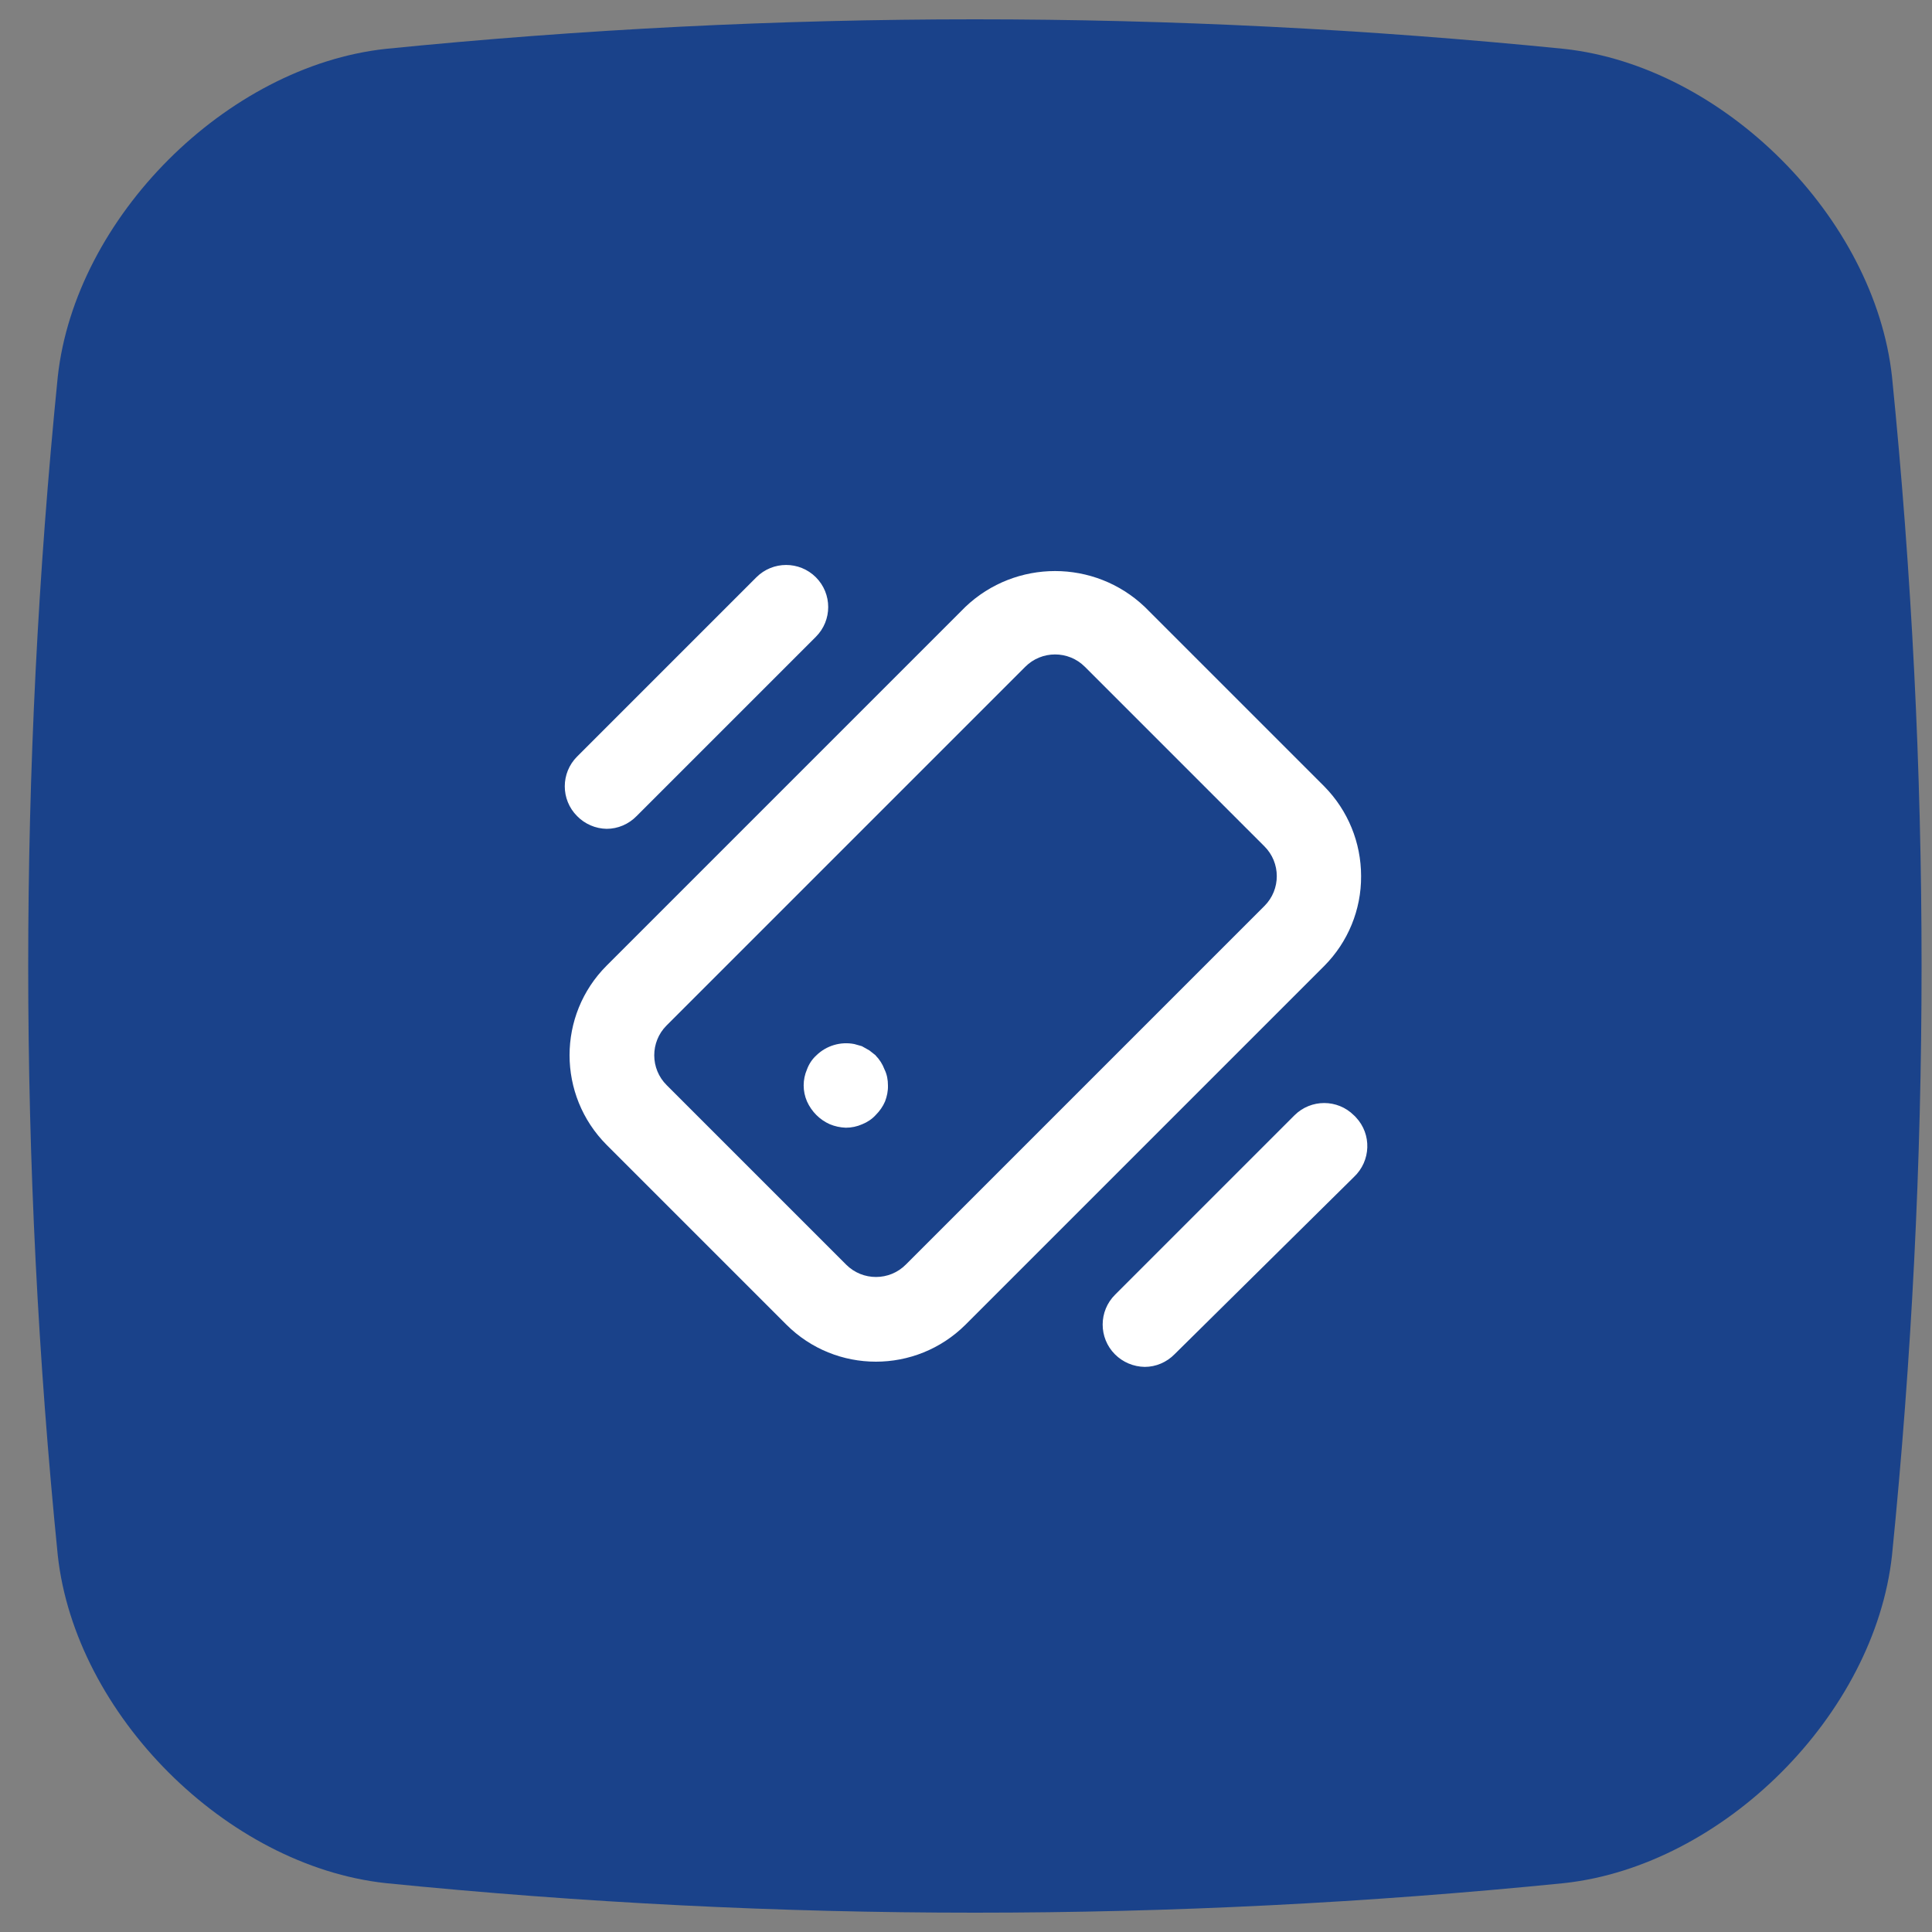
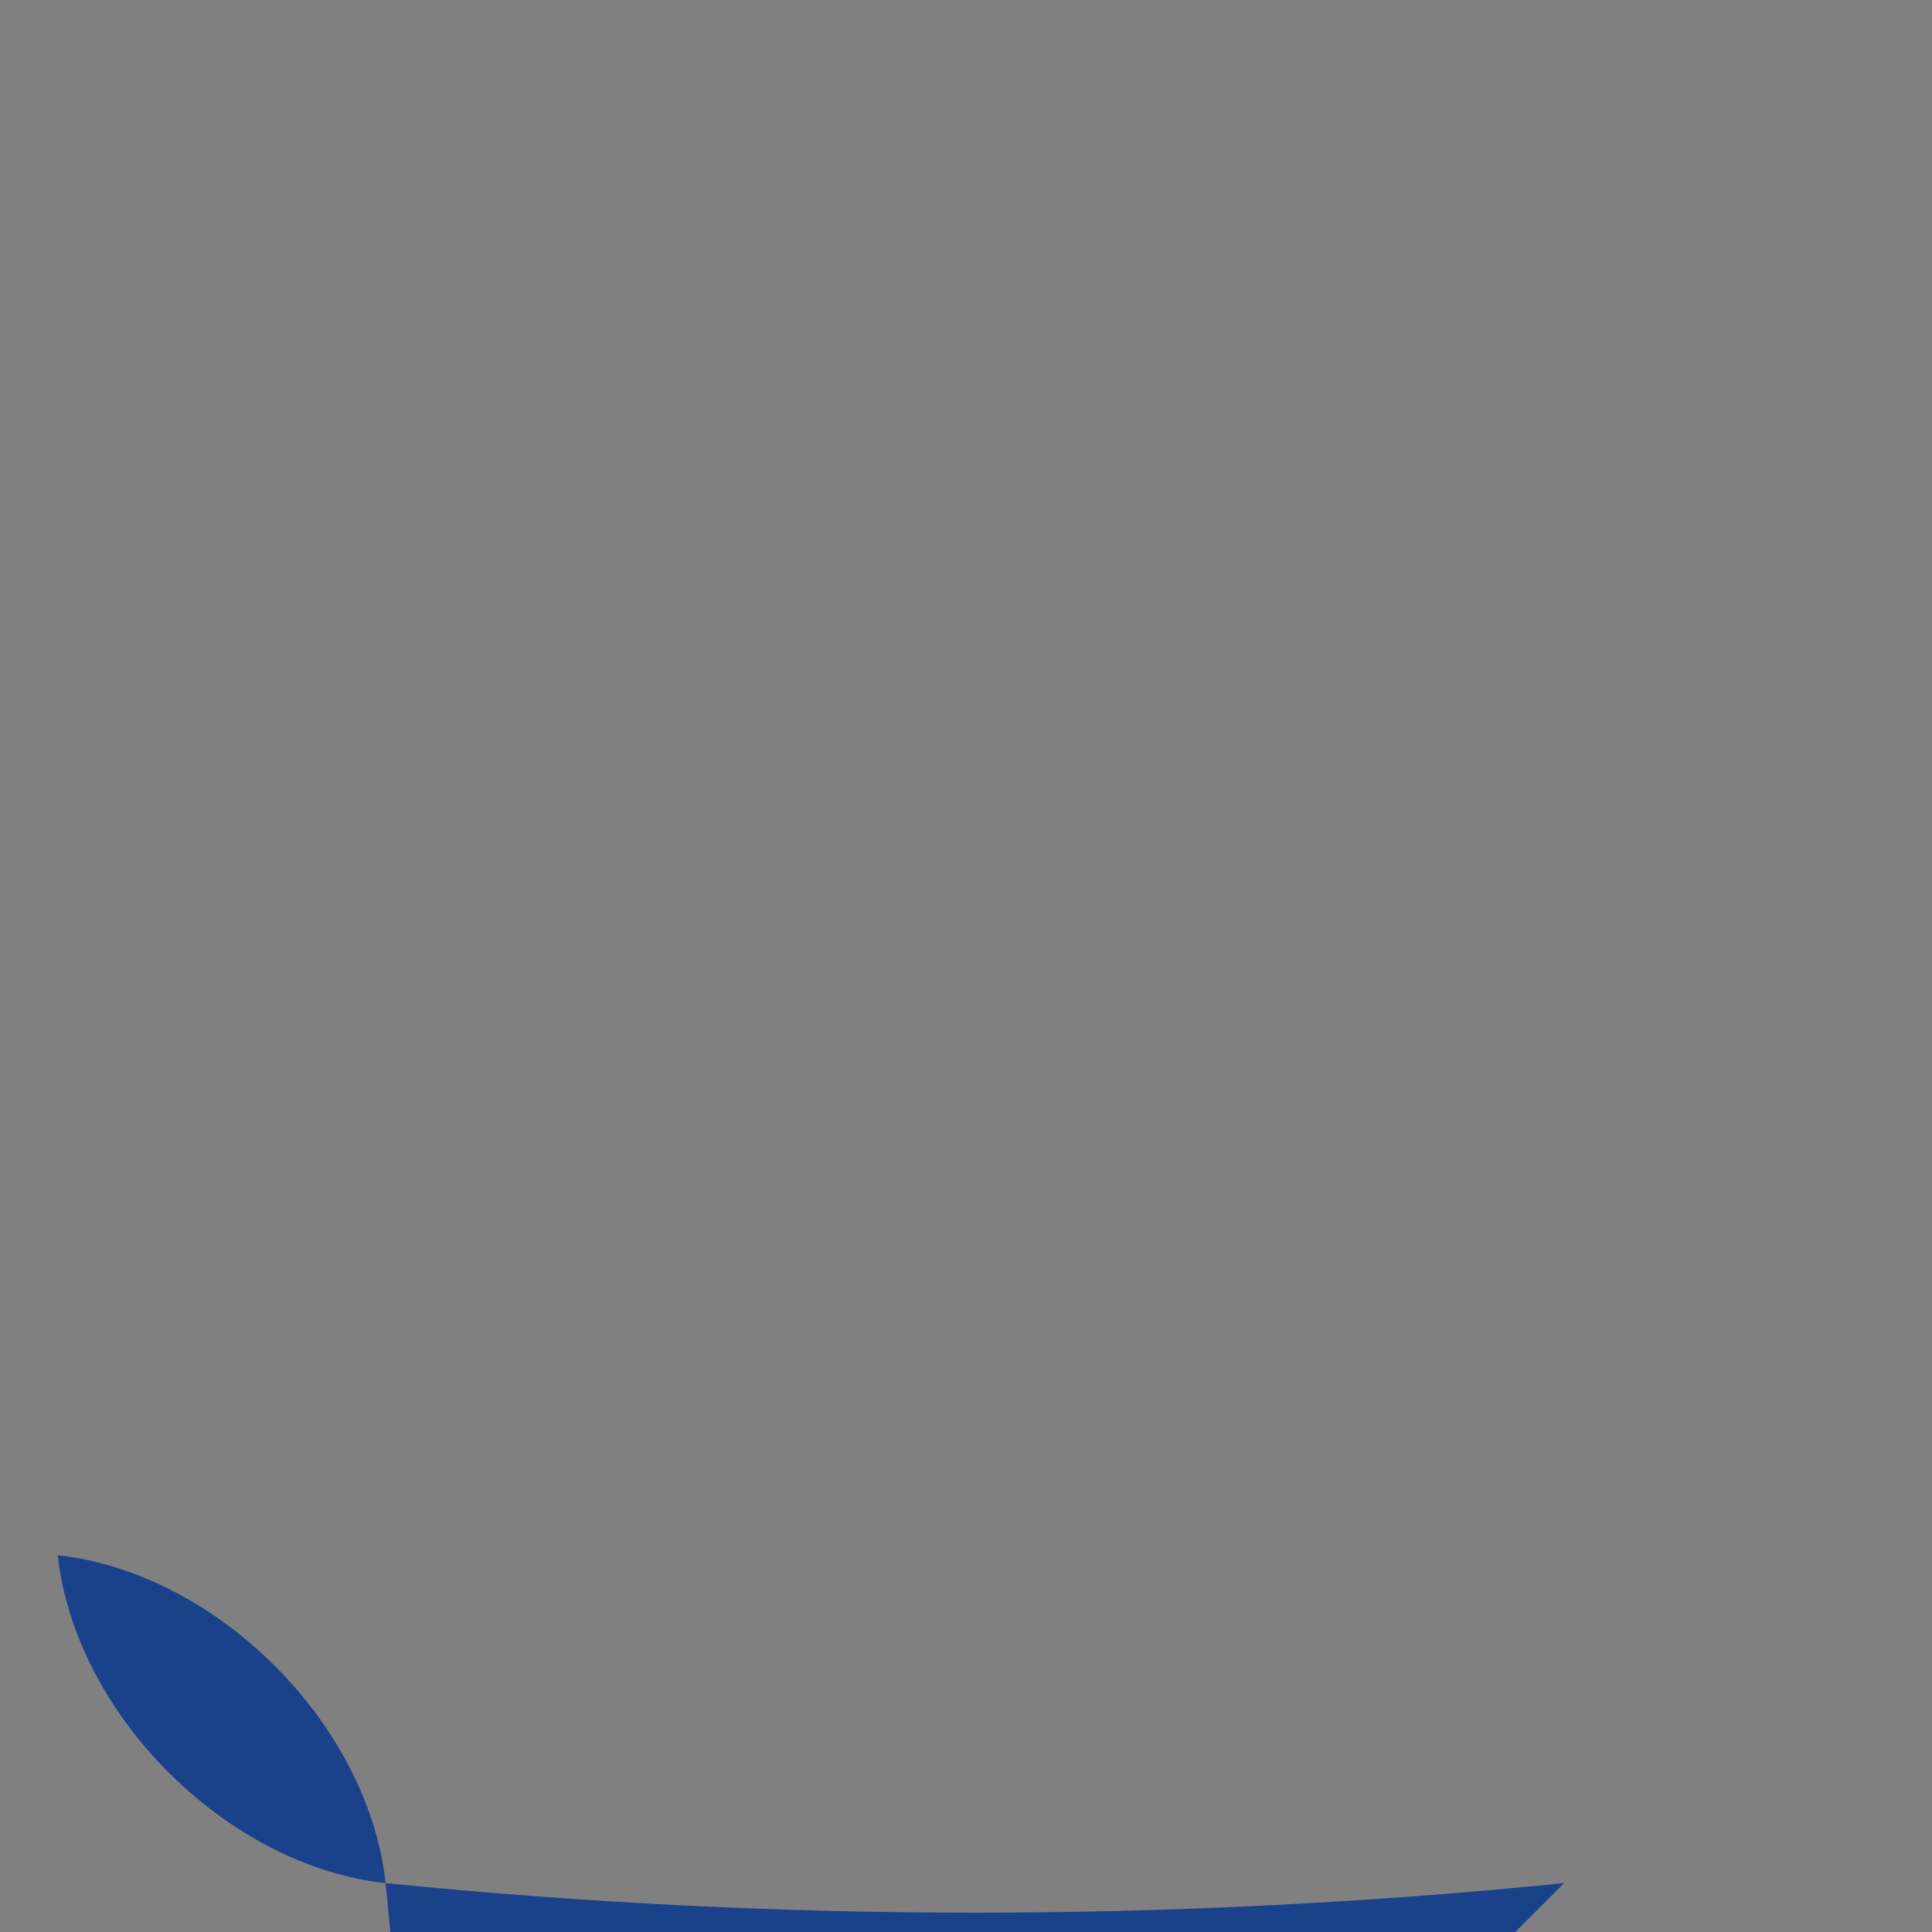
<svg xmlns="http://www.w3.org/2000/svg" id="Mobile" viewBox="0 0 100 100">
  <rect x="0" y="0" width="100" height="100" fill="#808080" stroke="none" />
  <defs>
    <style>
      .cls-1 {
        fill: #1a428a;
      }

      .cls-1, .cls-2 {
        stroke-width: 0px;
      }

      .cls-2 {
        fill: #fff;
      }
    </style>
  </defs>
-   <path class="cls-1" d="m80.96,97.47c-20.33,2.04-40.66,2.04-61,0-8.24-.9-16.07-8.73-16.97-16.97C.95,60.17.95,39.83,2.99,19.5,3.89,11.26,11.72,3.43,19.96,2.53,40.29.49,60.62.49,80.96,2.53c8.25.9,16.07,8.73,16.97,16.97,2.04,20.33,2.04,40.66,0,61-.9,8.25-8.73,16.07-16.97,16.97Z" />
-   <path class="cls-2" d="m45.33,54.63l-.33-.26-.39-.22-.39-.11c-.71-.14-1.45.08-1.97.59-.22.2-.38.45-.48.72-.23.53-.23,1.13,0,1.66.24.53.66.95,1.18,1.18.26.11.55.17.83.18.29,0,.58-.06.85-.18.27-.11.51-.27.7-.48.2-.2.37-.44.48-.7.1-.26.16-.55.15-.83,0-.29-.05-.57-.18-.83-.1-.27-.26-.52-.46-.72Zm-13.93-11.73c.58,0,1.14-.24,1.55-.66l9.28-9.28c.85-.85.85-2.23,0-3.08-.85-.85-2.23-.85-3.08,0l-9.28,9.28c-.85.85-.85,2.23,0,3.08.4.41.95.65,1.53.66Zm38.68,14.83c-.85-.85-2.23-.85-3.08,0l-9.28,9.28c-.86.85-.86,2.24-.01,3.09.41.41.96.64,1.54.65.58,0,1.14-.24,1.55-.66l9.28-9.17c.88-.83.93-2.21.1-3.09-.03-.04-.07-.07-.1-.1Zm.37-12.38c0-1.74-.68-3.4-1.9-4.64l-9.3-9.3c-2.6-2.47-6.68-2.47-9.28,0l-18.57,18.57c-2.56,2.56-2.56,6.71,0,9.28l9.3,9.3h0c2.56,2.56,6.71,2.56,9.28,0l18.57-18.57c1.22-1.23,1.91-2.9,1.9-4.64Zm-5.01,1.55l-18.55,18.55c-.85.86-2.24.86-3.09.01,0,0,0,0-.01-.01h0l-9.28-9.28c-.86-.85-.86-2.24-.01-3.09,0,0,0,0,.01-.01l18.55-18.55c.85-.86,2.24-.86,3.09-.01,0,0,0,0,.01.01l9.28,9.28c.86.85.86,2.24.01,3.09,0,0,0,0-.01.01Z" />
+   <path class="cls-1" d="m80.96,97.47c-20.33,2.04-40.66,2.04-61,0-8.24-.9-16.07-8.73-16.97-16.97c8.25.9,16.07,8.73,16.97,16.97,2.04,20.33,2.04,40.66,0,61-.9,8.25-8.73,16.07-16.97,16.97Z" />
</svg>